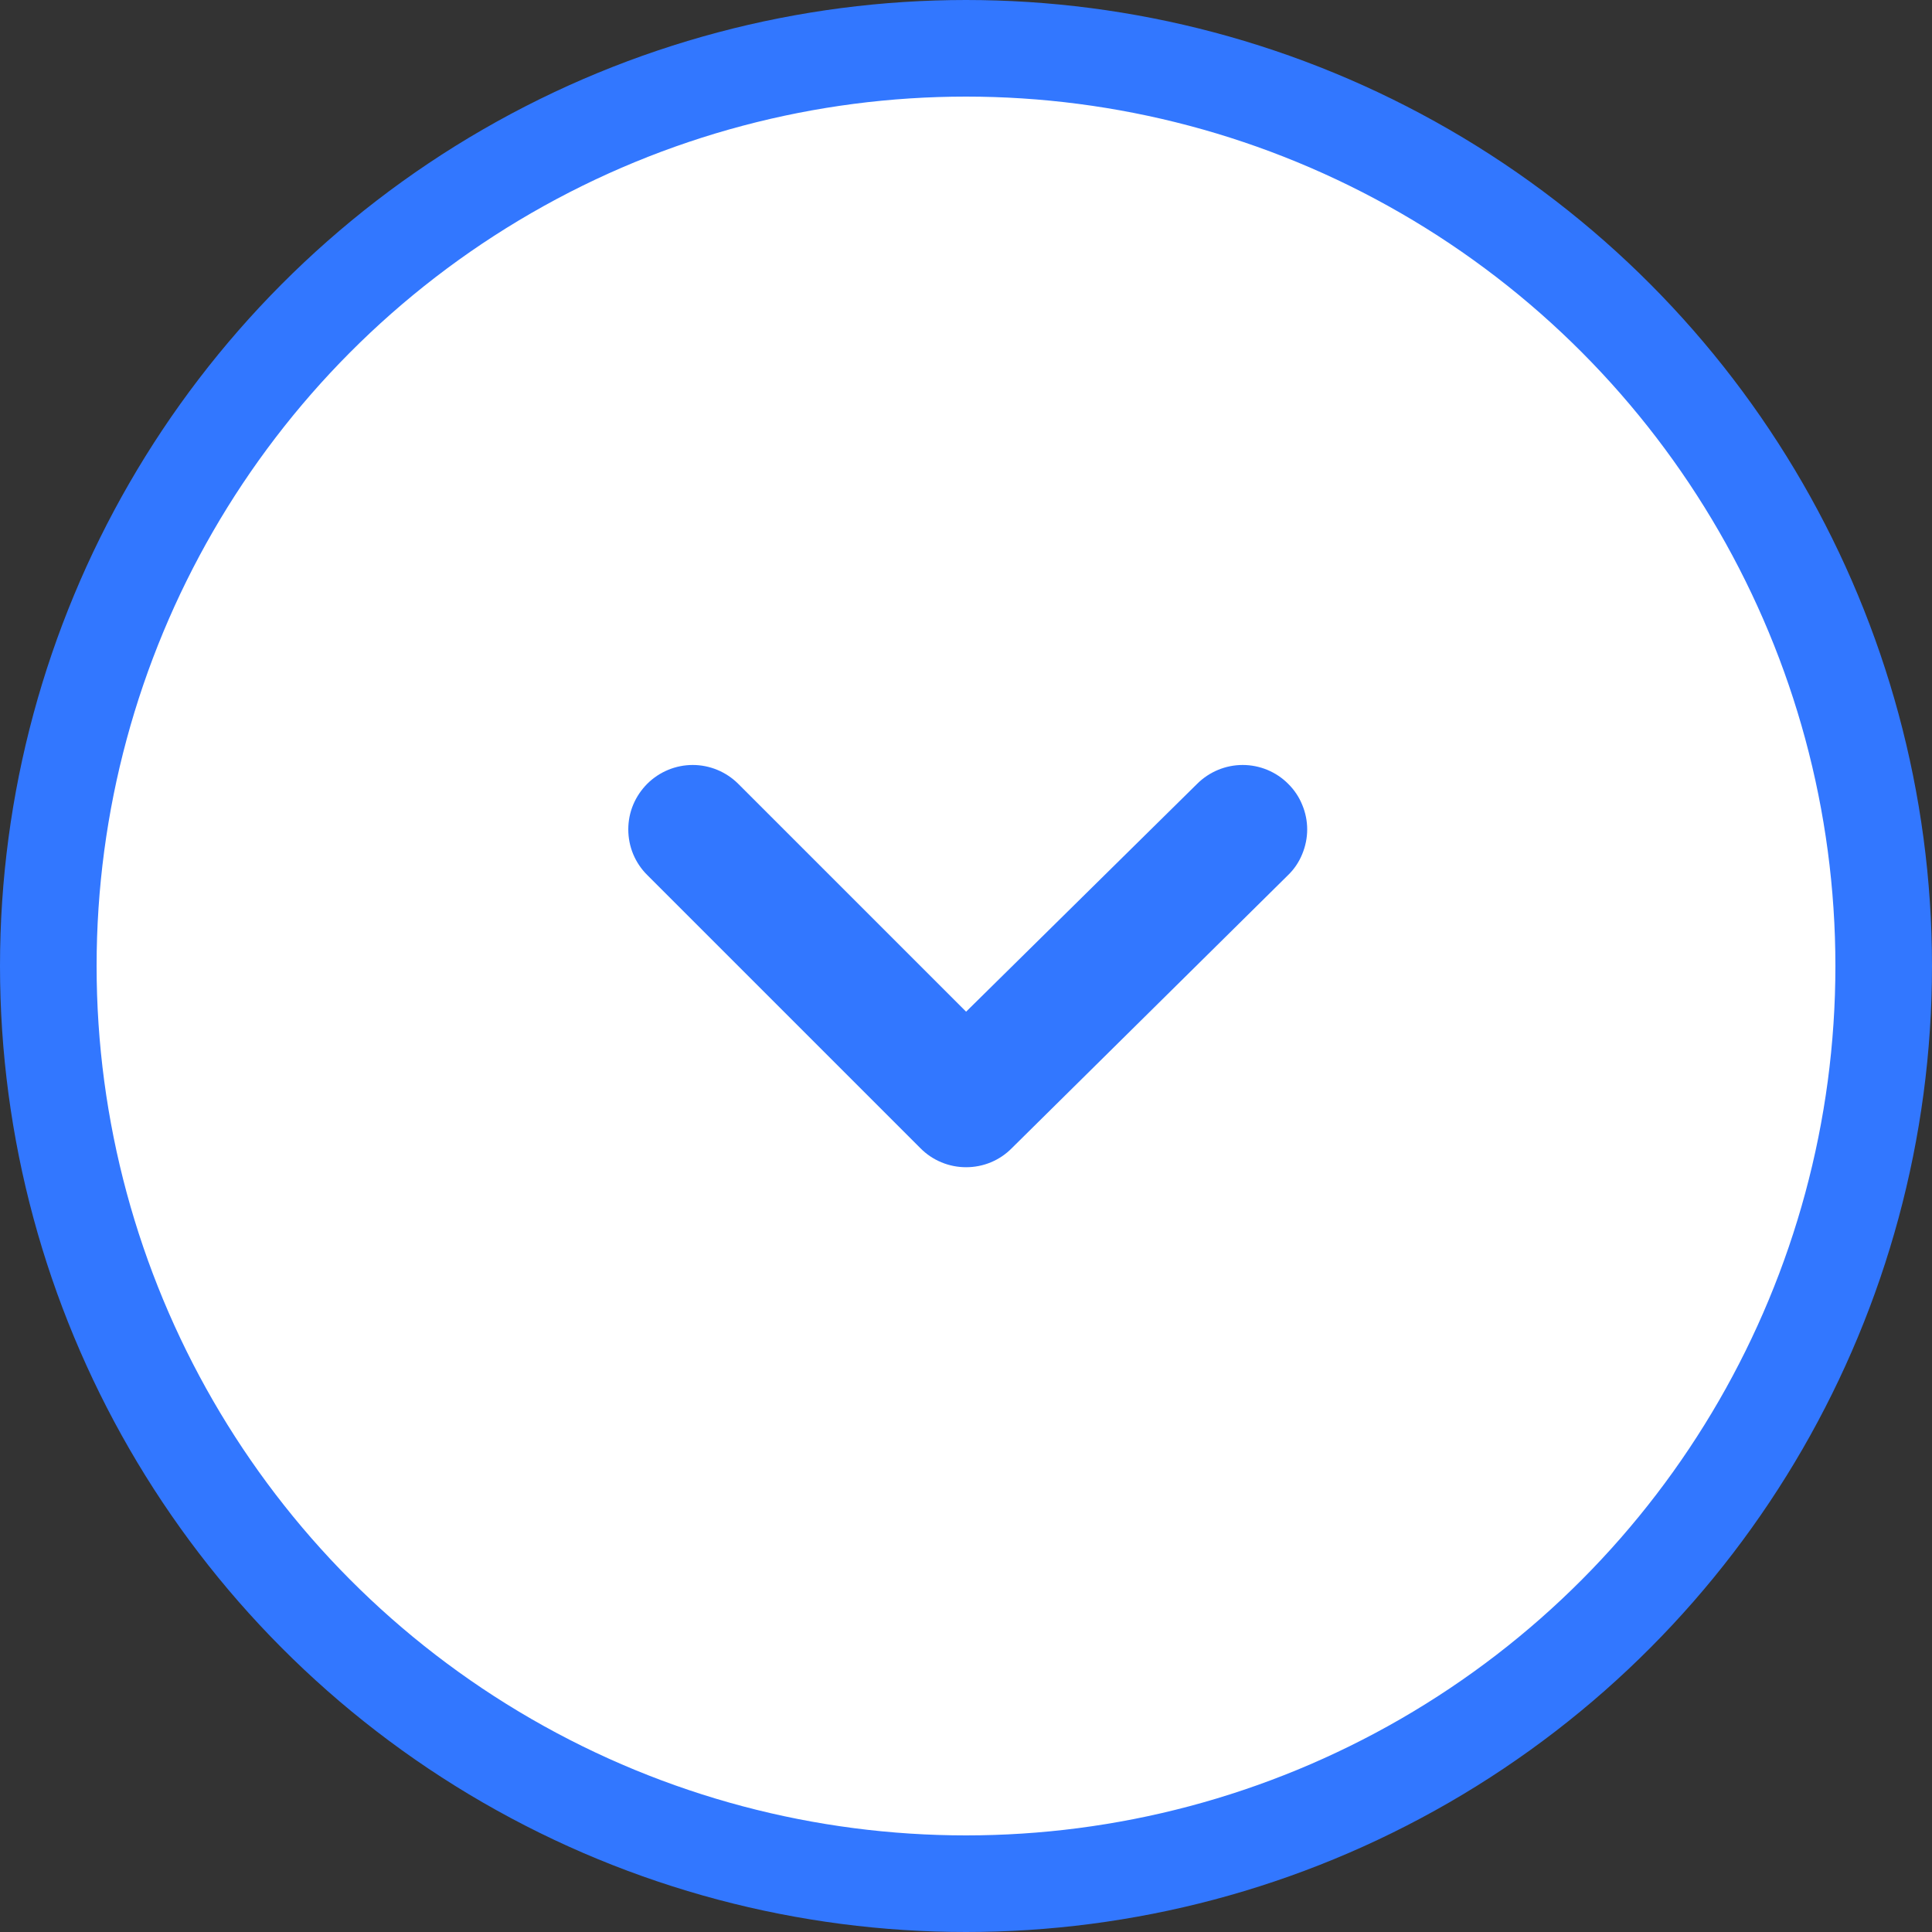
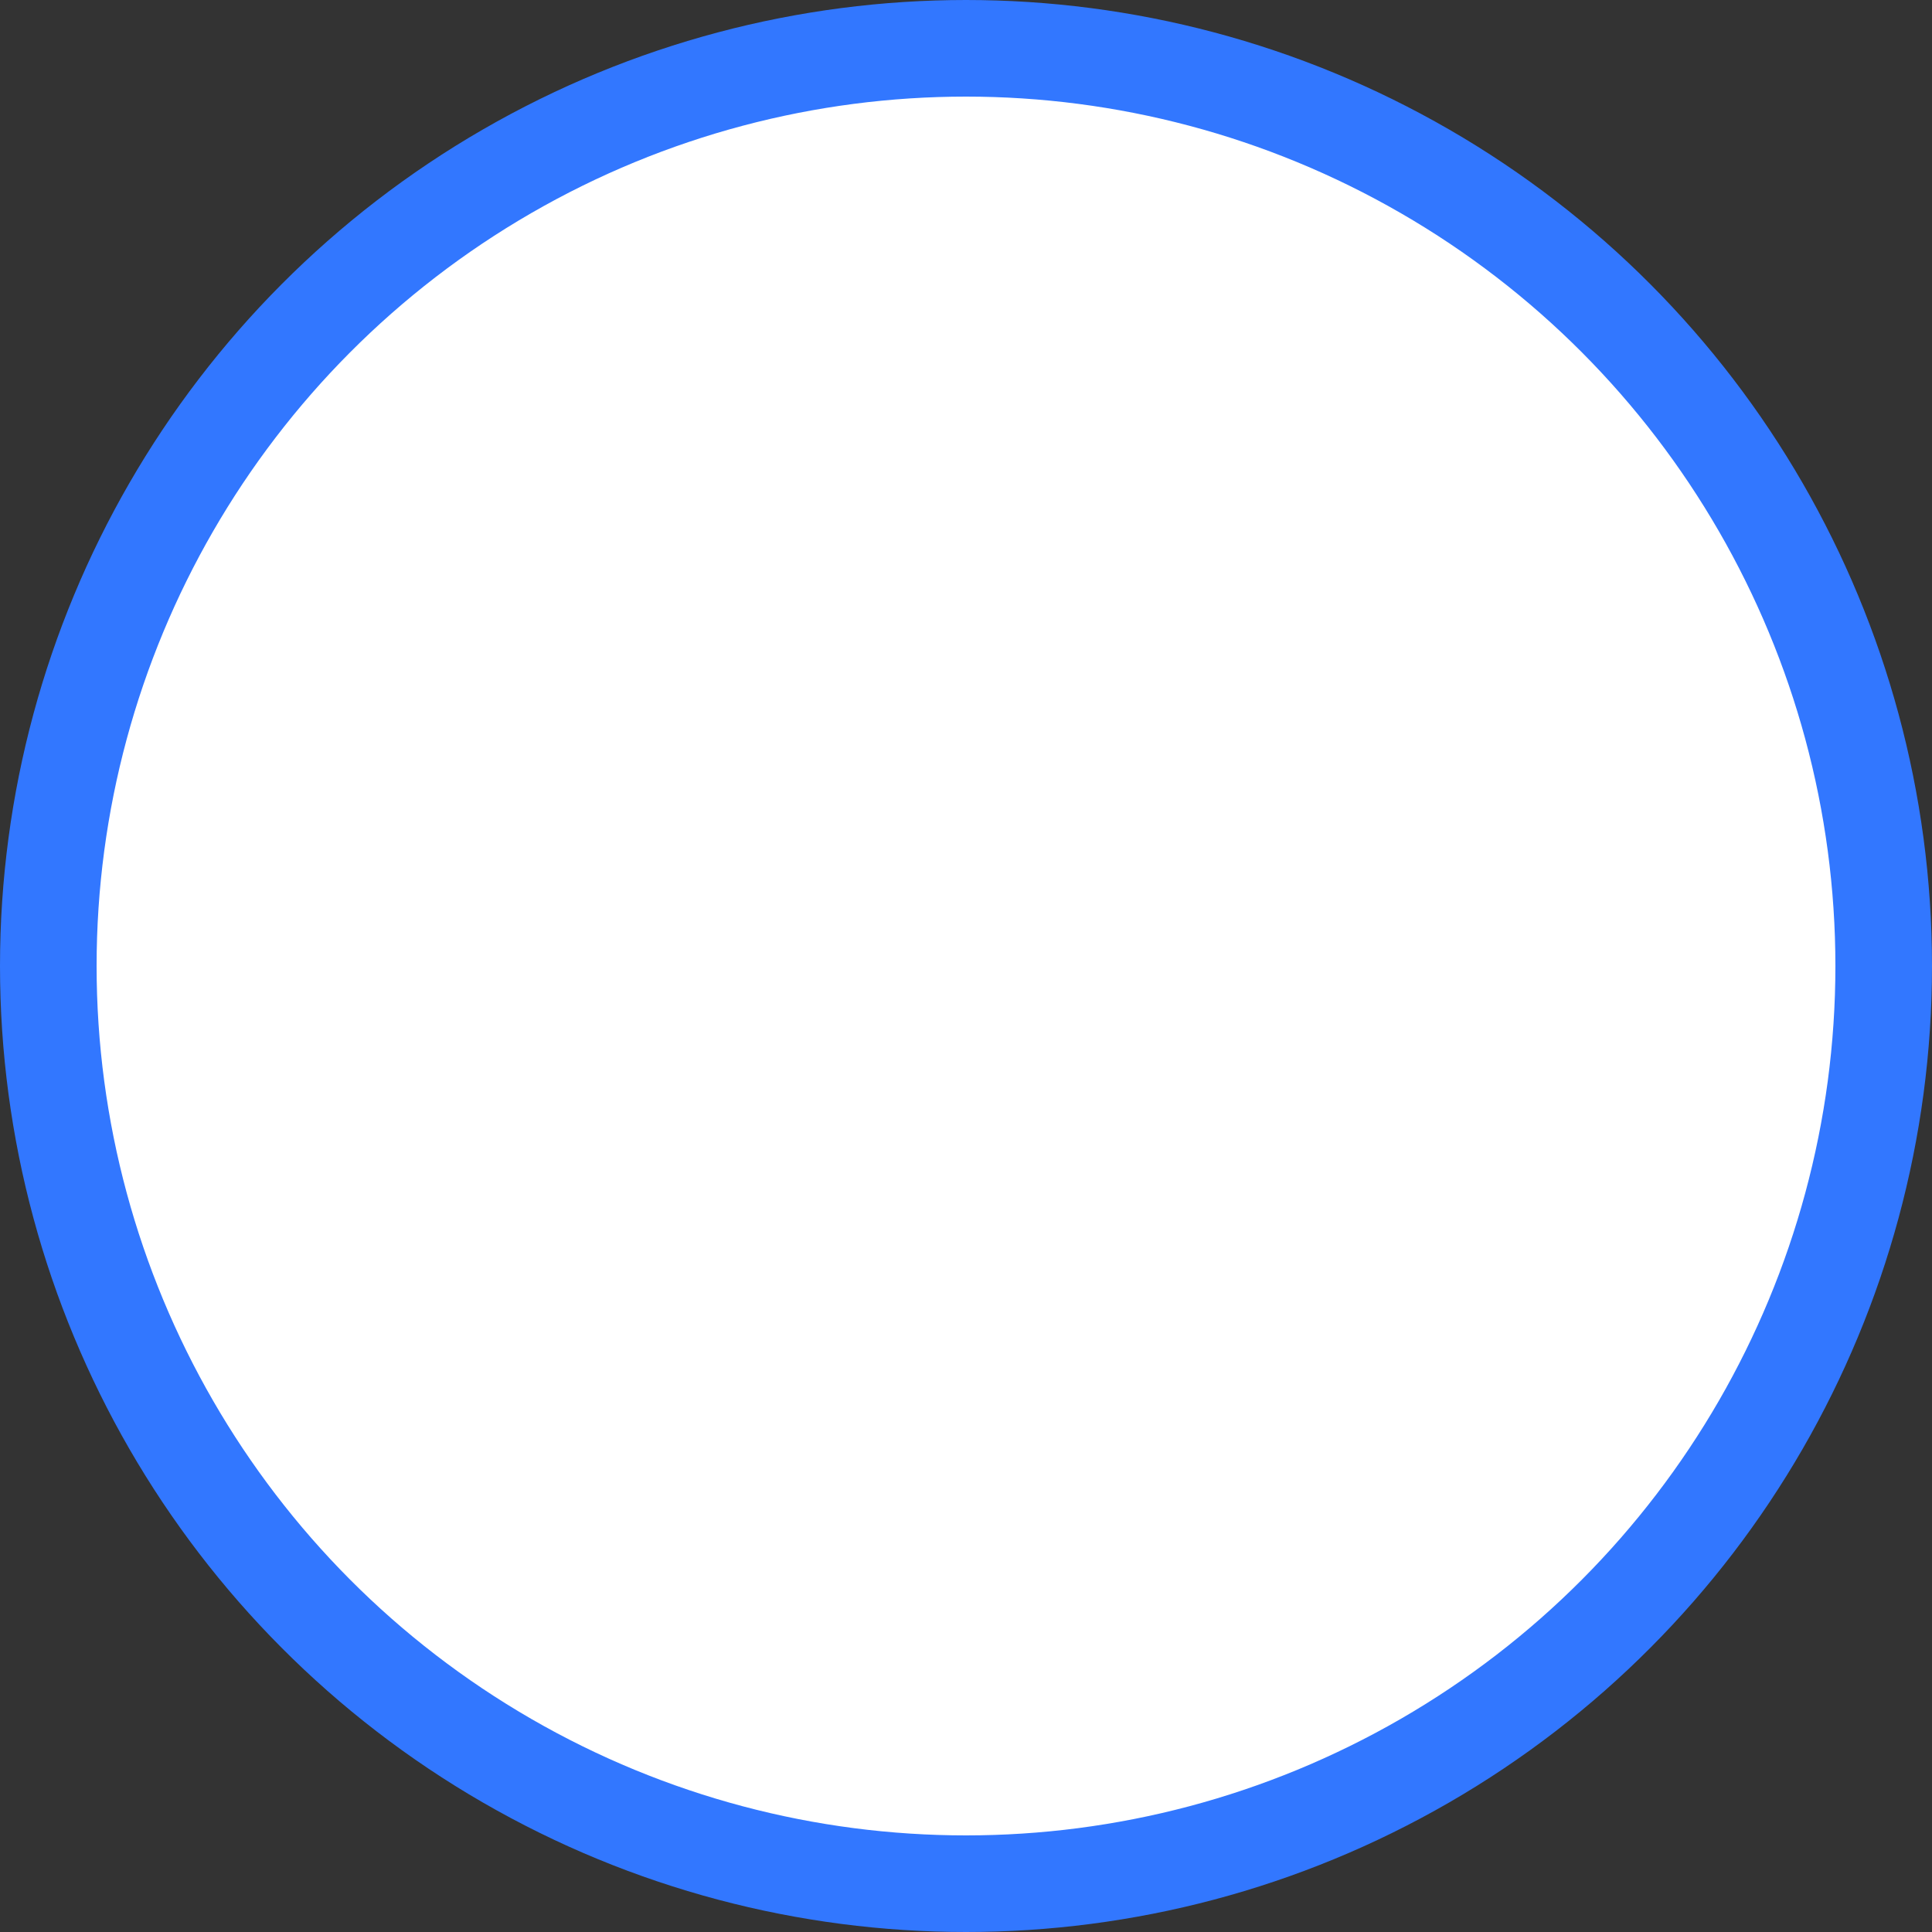
<svg xmlns="http://www.w3.org/2000/svg" width="20" height="20" viewBox="0 0 20 20" fill="none">
  <rect x="0" y="0" width="20" height="20" fill="#333333" stroke="none" />
  <circle cx="10" cy="10" r="9.5" fill="white" stroke="#3277FF" />
-   <path d="M13.334 8.113C13.21 7.989 13.041 7.919 12.864 7.919C12.688 7.919 12.519 7.989 12.394 8.113L10.001 10.473L7.641 8.113C7.516 7.989 7.347 7.919 7.171 7.919C6.995 7.919 6.826 7.989 6.701 8.113C6.639 8.175 6.589 8.249 6.555 8.33C6.521 8.411 6.504 8.498 6.504 8.586C6.504 8.674 6.521 8.761 6.555 8.843C6.589 8.924 6.639 8.998 6.701 9.059L9.528 11.886C9.59 11.949 9.663 11.998 9.745 12.032C9.826 12.066 9.913 12.083 10.001 12.083C10.089 12.083 10.176 12.066 10.258 12.032C10.339 11.998 10.412 11.949 10.474 11.886L13.334 9.059C13.397 8.998 13.447 8.924 13.48 8.843C13.514 8.761 13.532 8.674 13.532 8.586C13.532 8.498 13.514 8.411 13.48 8.33C13.447 8.249 13.397 8.175 13.334 8.113Z" fill="#3277FF" />
</svg>